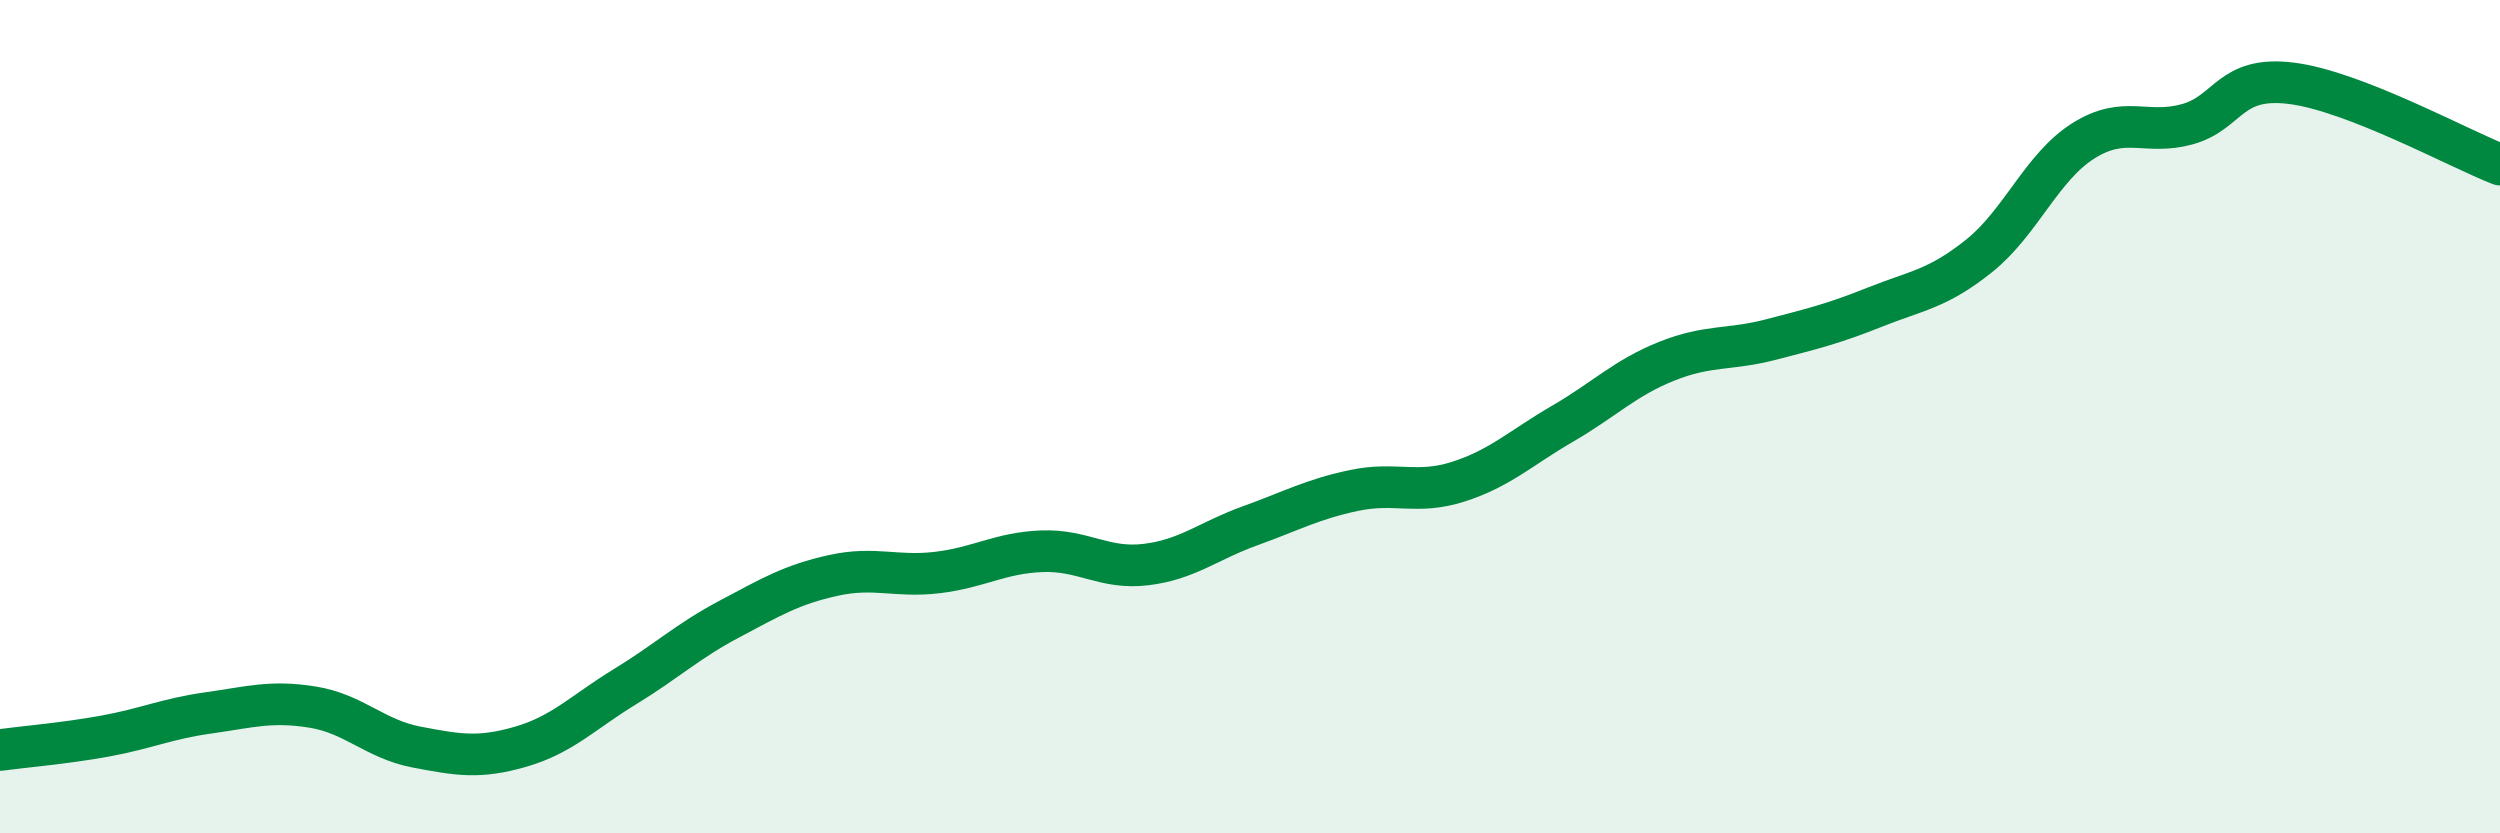
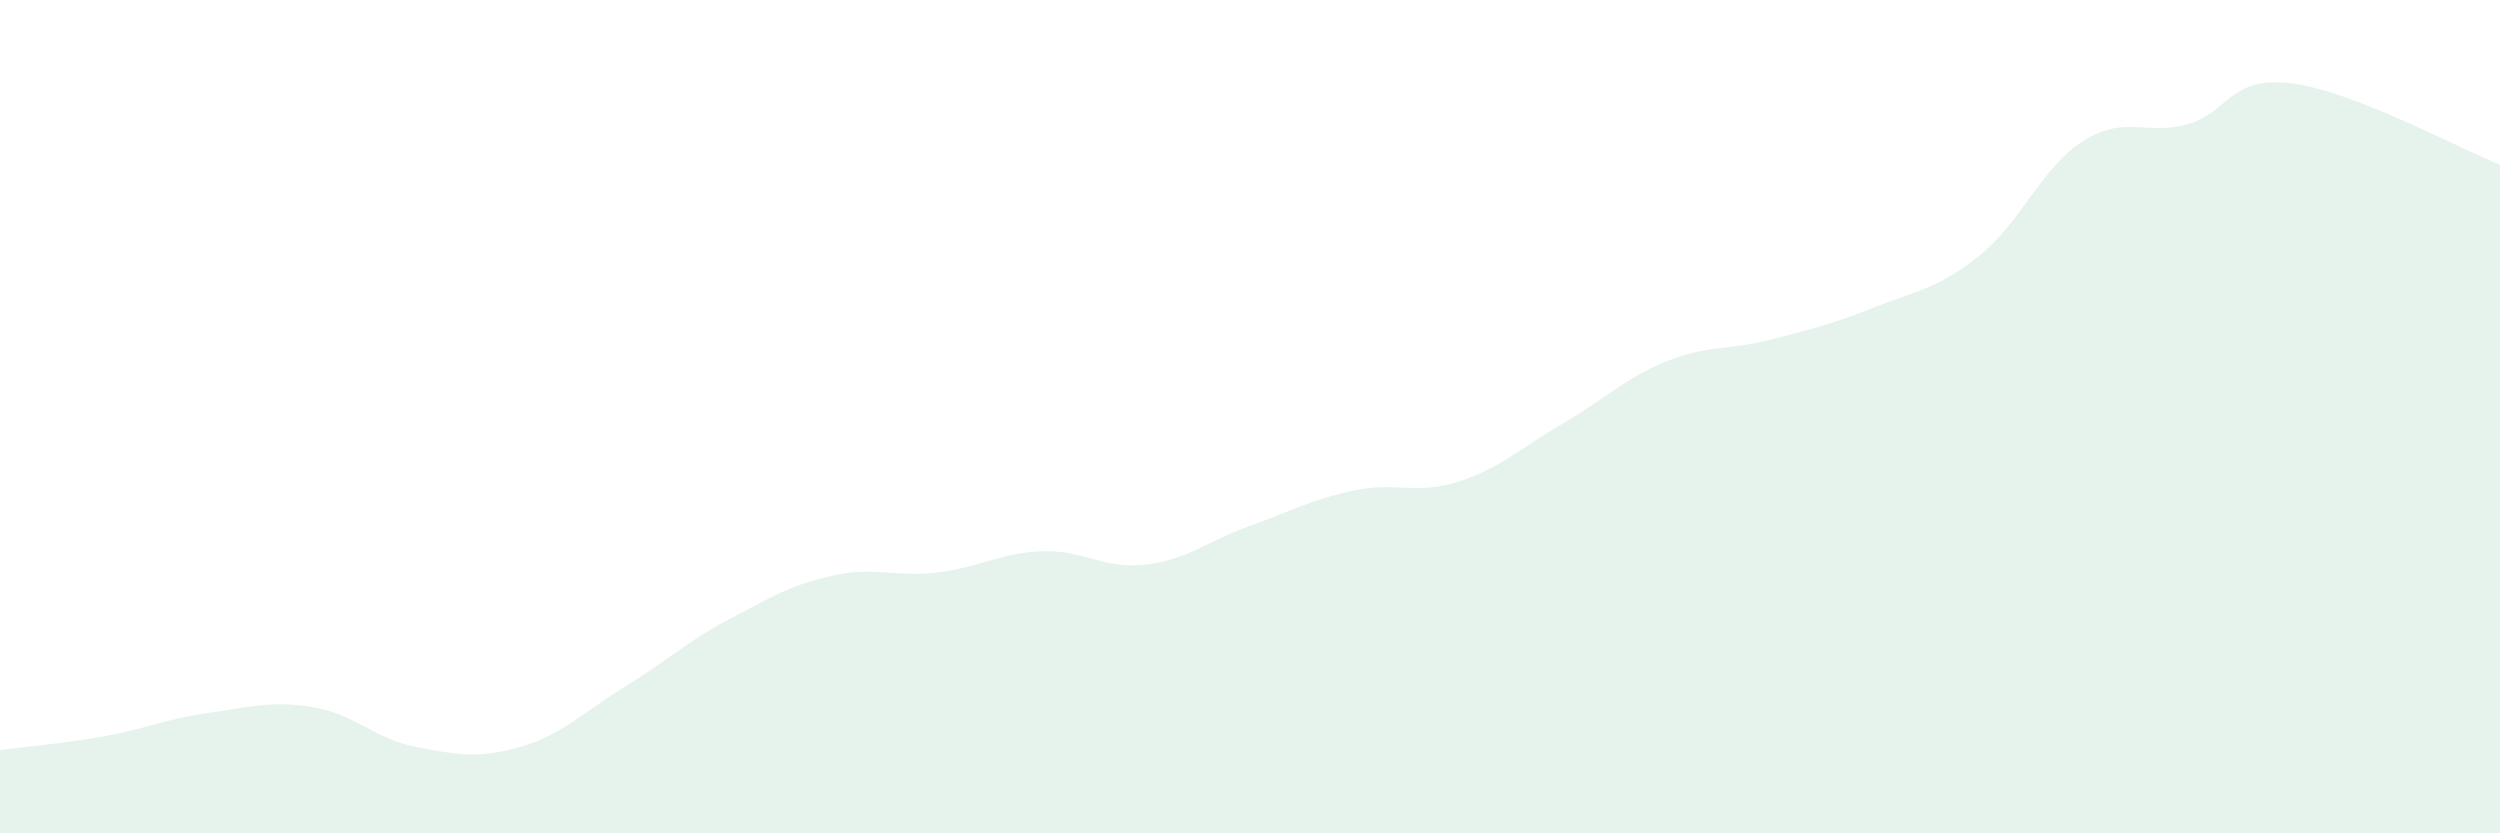
<svg xmlns="http://www.w3.org/2000/svg" width="60" height="20" viewBox="0 0 60 20">
  <path d="M 0,18 C 0.5,17.93 1.5,17.85 2.5,17.67 C 3.5,17.49 4,17.25 5,17.11 C 6,16.97 6.5,16.81 7.5,16.97 C 8.5,17.13 9,17.74 10,17.93 C 11,18.12 11.5,18.21 12.5,17.92 C 13.5,17.63 14,17.09 15,16.48 C 16,15.87 16.5,15.39 17.5,14.86 C 18.5,14.33 19,14.03 20,13.81 C 21,13.59 21.5,13.86 22.5,13.74 C 23.5,13.62 24,13.27 25,13.23 C 26,13.19 26.5,13.67 27.5,13.55 C 28.5,13.43 29,12.98 30,12.62 C 31,12.26 31.5,11.98 32.5,11.77 C 33.5,11.56 34,11.88 35,11.56 C 36,11.24 36.5,10.75 37.5,10.17 C 38.5,9.59 39,9.07 40,8.67 C 41,8.27 41.5,8.41 42.5,8.15 C 43.5,7.89 44,7.77 45,7.37 C 46,6.97 46.5,6.94 47.5,6.14 C 48.5,5.34 49,4.01 50,3.38 C 51,2.75 51.5,3.26 52.5,2.98 C 53.5,2.7 53.5,1.81 55,2 C 56.5,2.19 59,3.56 60,3.95L60 20L0 20Z" fill="#008740" opacity="0.1" stroke-linecap="round" stroke-linejoin="round" />
-   <path d="M 0,18 C 0.5,17.93 1.5,17.85 2.5,17.67 C 3.5,17.49 4,17.25 5,17.11 C 6,16.97 6.5,16.81 7.5,16.97 C 8.5,17.13 9,17.74 10,17.93 C 11,18.12 11.5,18.21 12.5,17.92 C 13.5,17.63 14,17.09 15,16.48 C 16,15.87 16.5,15.39 17.5,14.86 C 18.5,14.33 19,14.03 20,13.81 C 21,13.59 21.5,13.86 22.5,13.74 C 23.5,13.62 24,13.27 25,13.23 C 26,13.19 26.5,13.67 27.5,13.55 C 28.5,13.43 29,12.98 30,12.62 C 31,12.26 31.5,11.98 32.5,11.77 C 33.5,11.56 34,11.88 35,11.56 C 36,11.24 36.5,10.75 37.5,10.17 C 38.5,9.59 39,9.07 40,8.67 C 41,8.27 41.5,8.41 42.5,8.15 C 43.5,7.89 44,7.77 45,7.37 C 46,6.97 46.5,6.94 47.5,6.14 C 48.5,5.34 49,4.01 50,3.38 C 51,2.75 51.5,3.26 52.5,2.98 C 53.5,2.7 53.5,1.81 55,2 C 56.5,2.19 59,3.56 60,3.95" stroke="#008740" stroke-width="1" fill="none" stroke-linecap="round" stroke-linejoin="round" />
</svg>